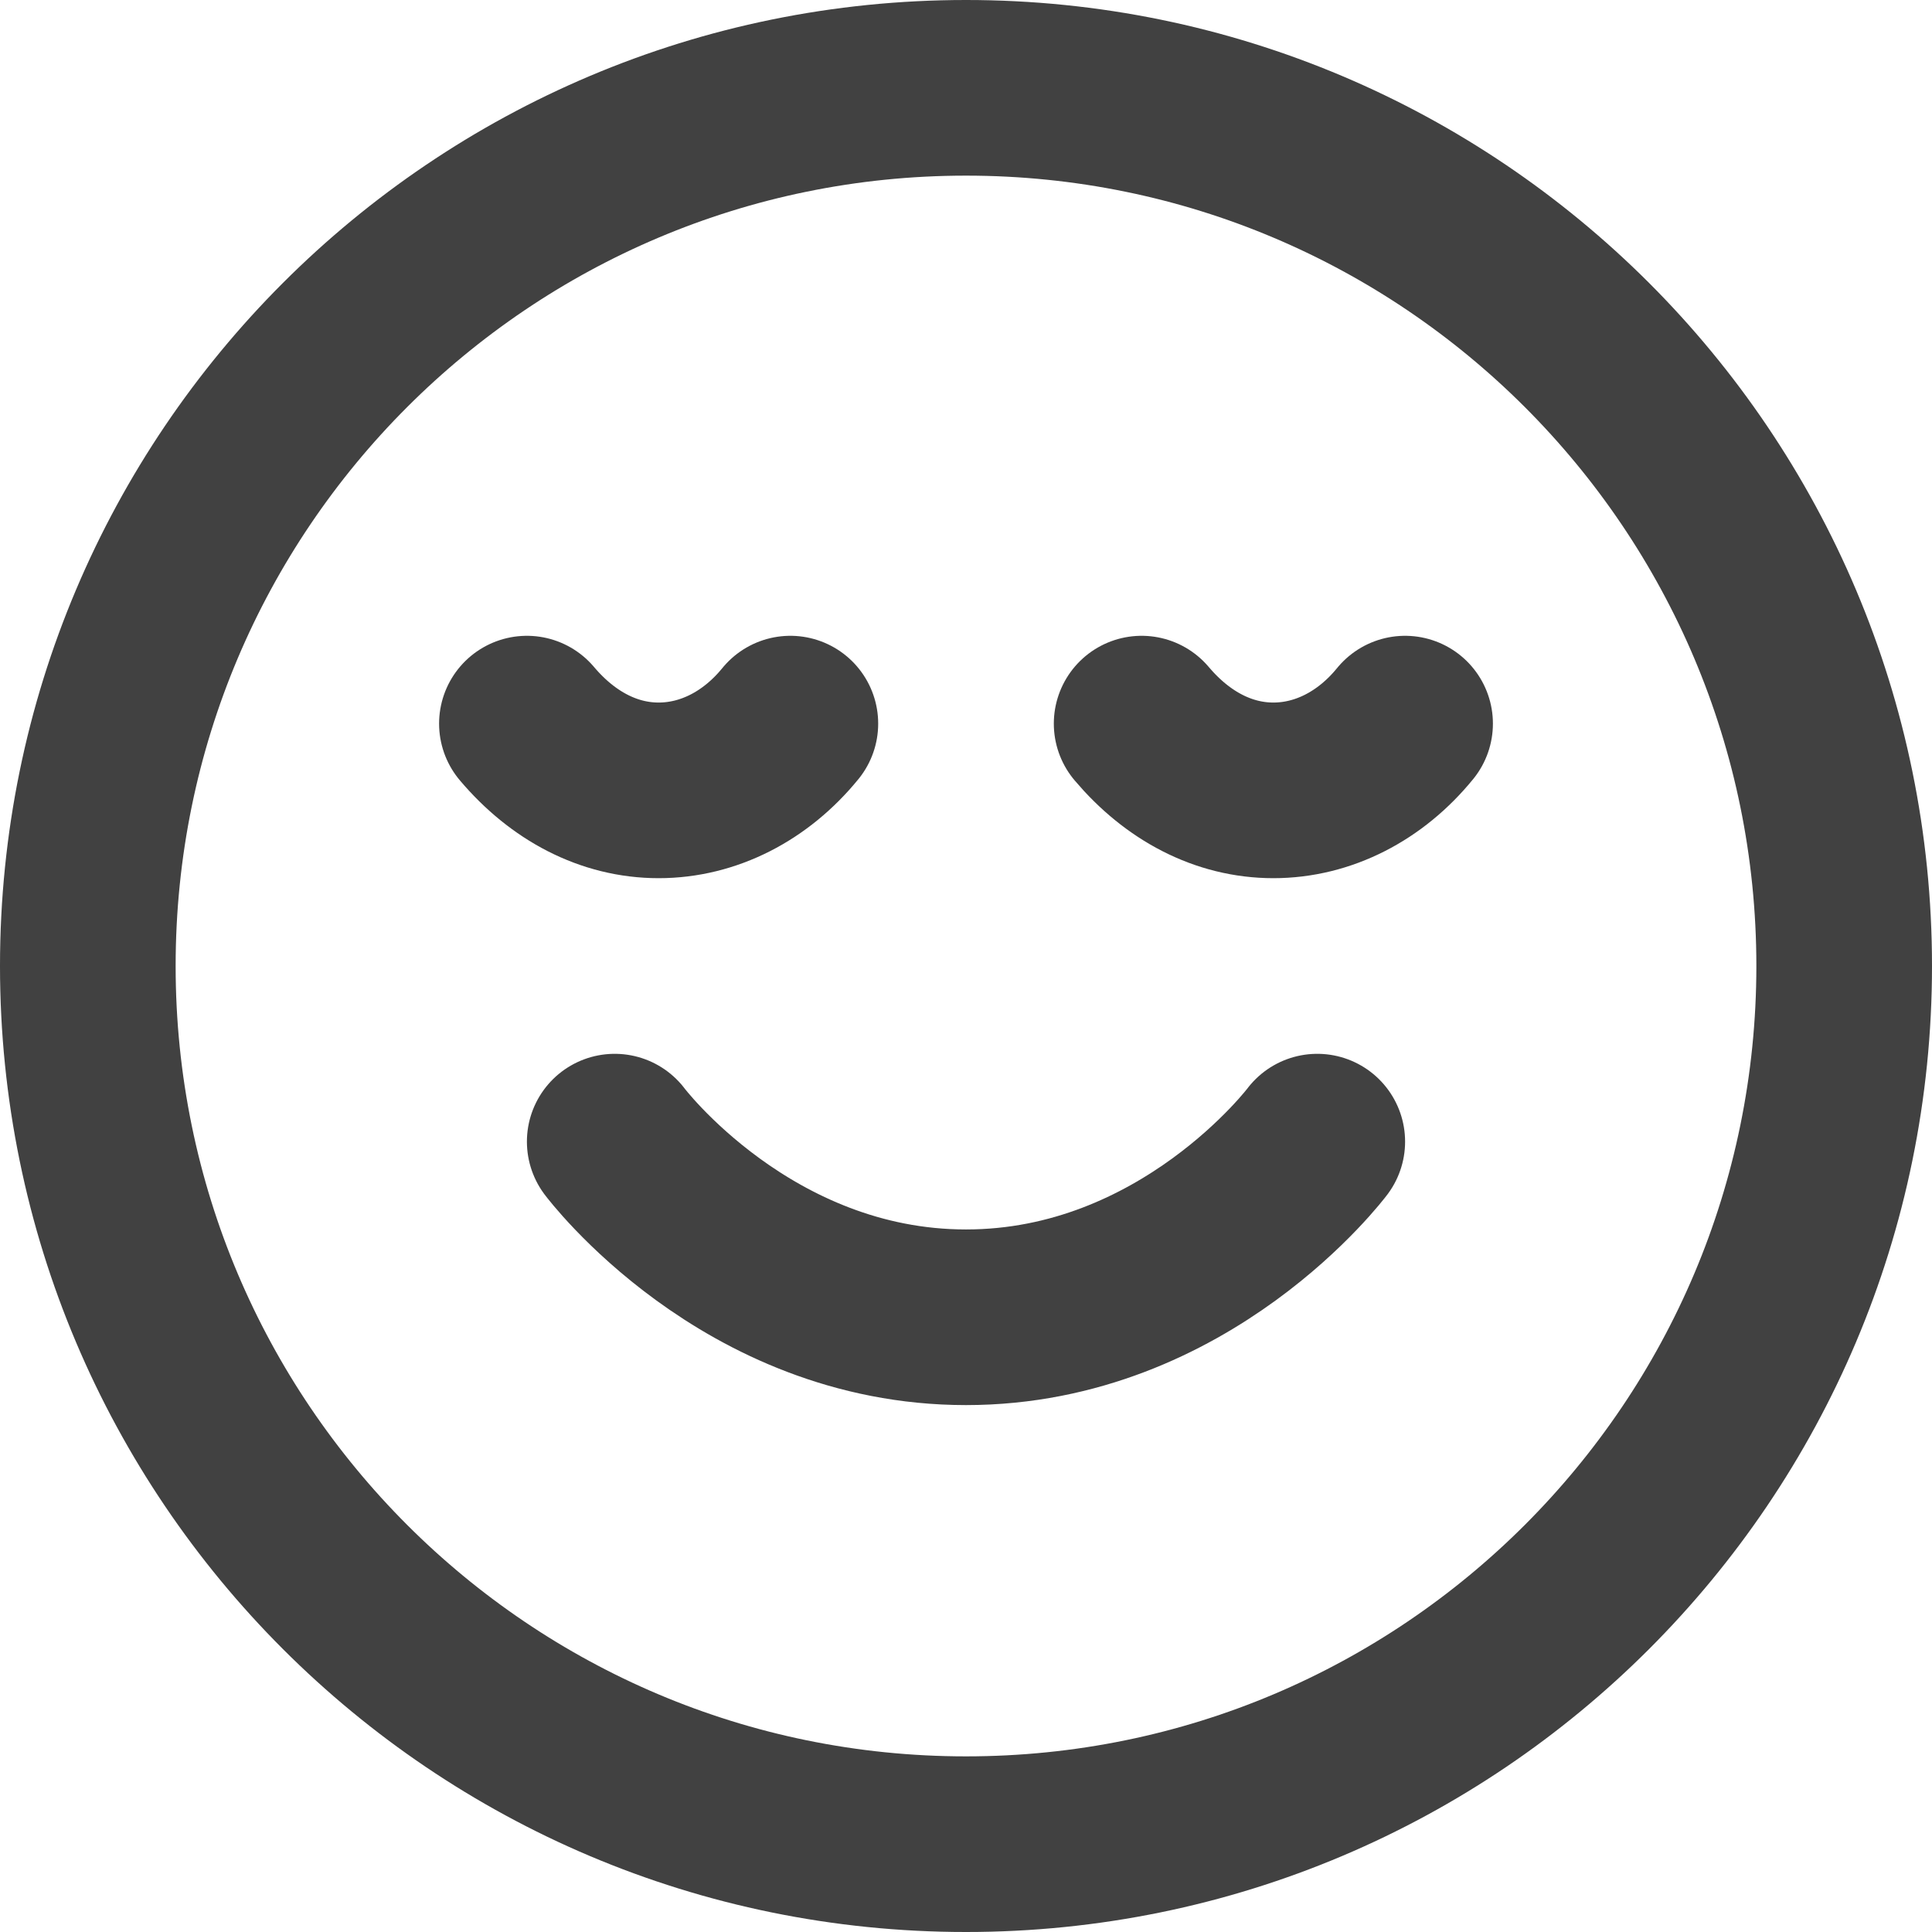
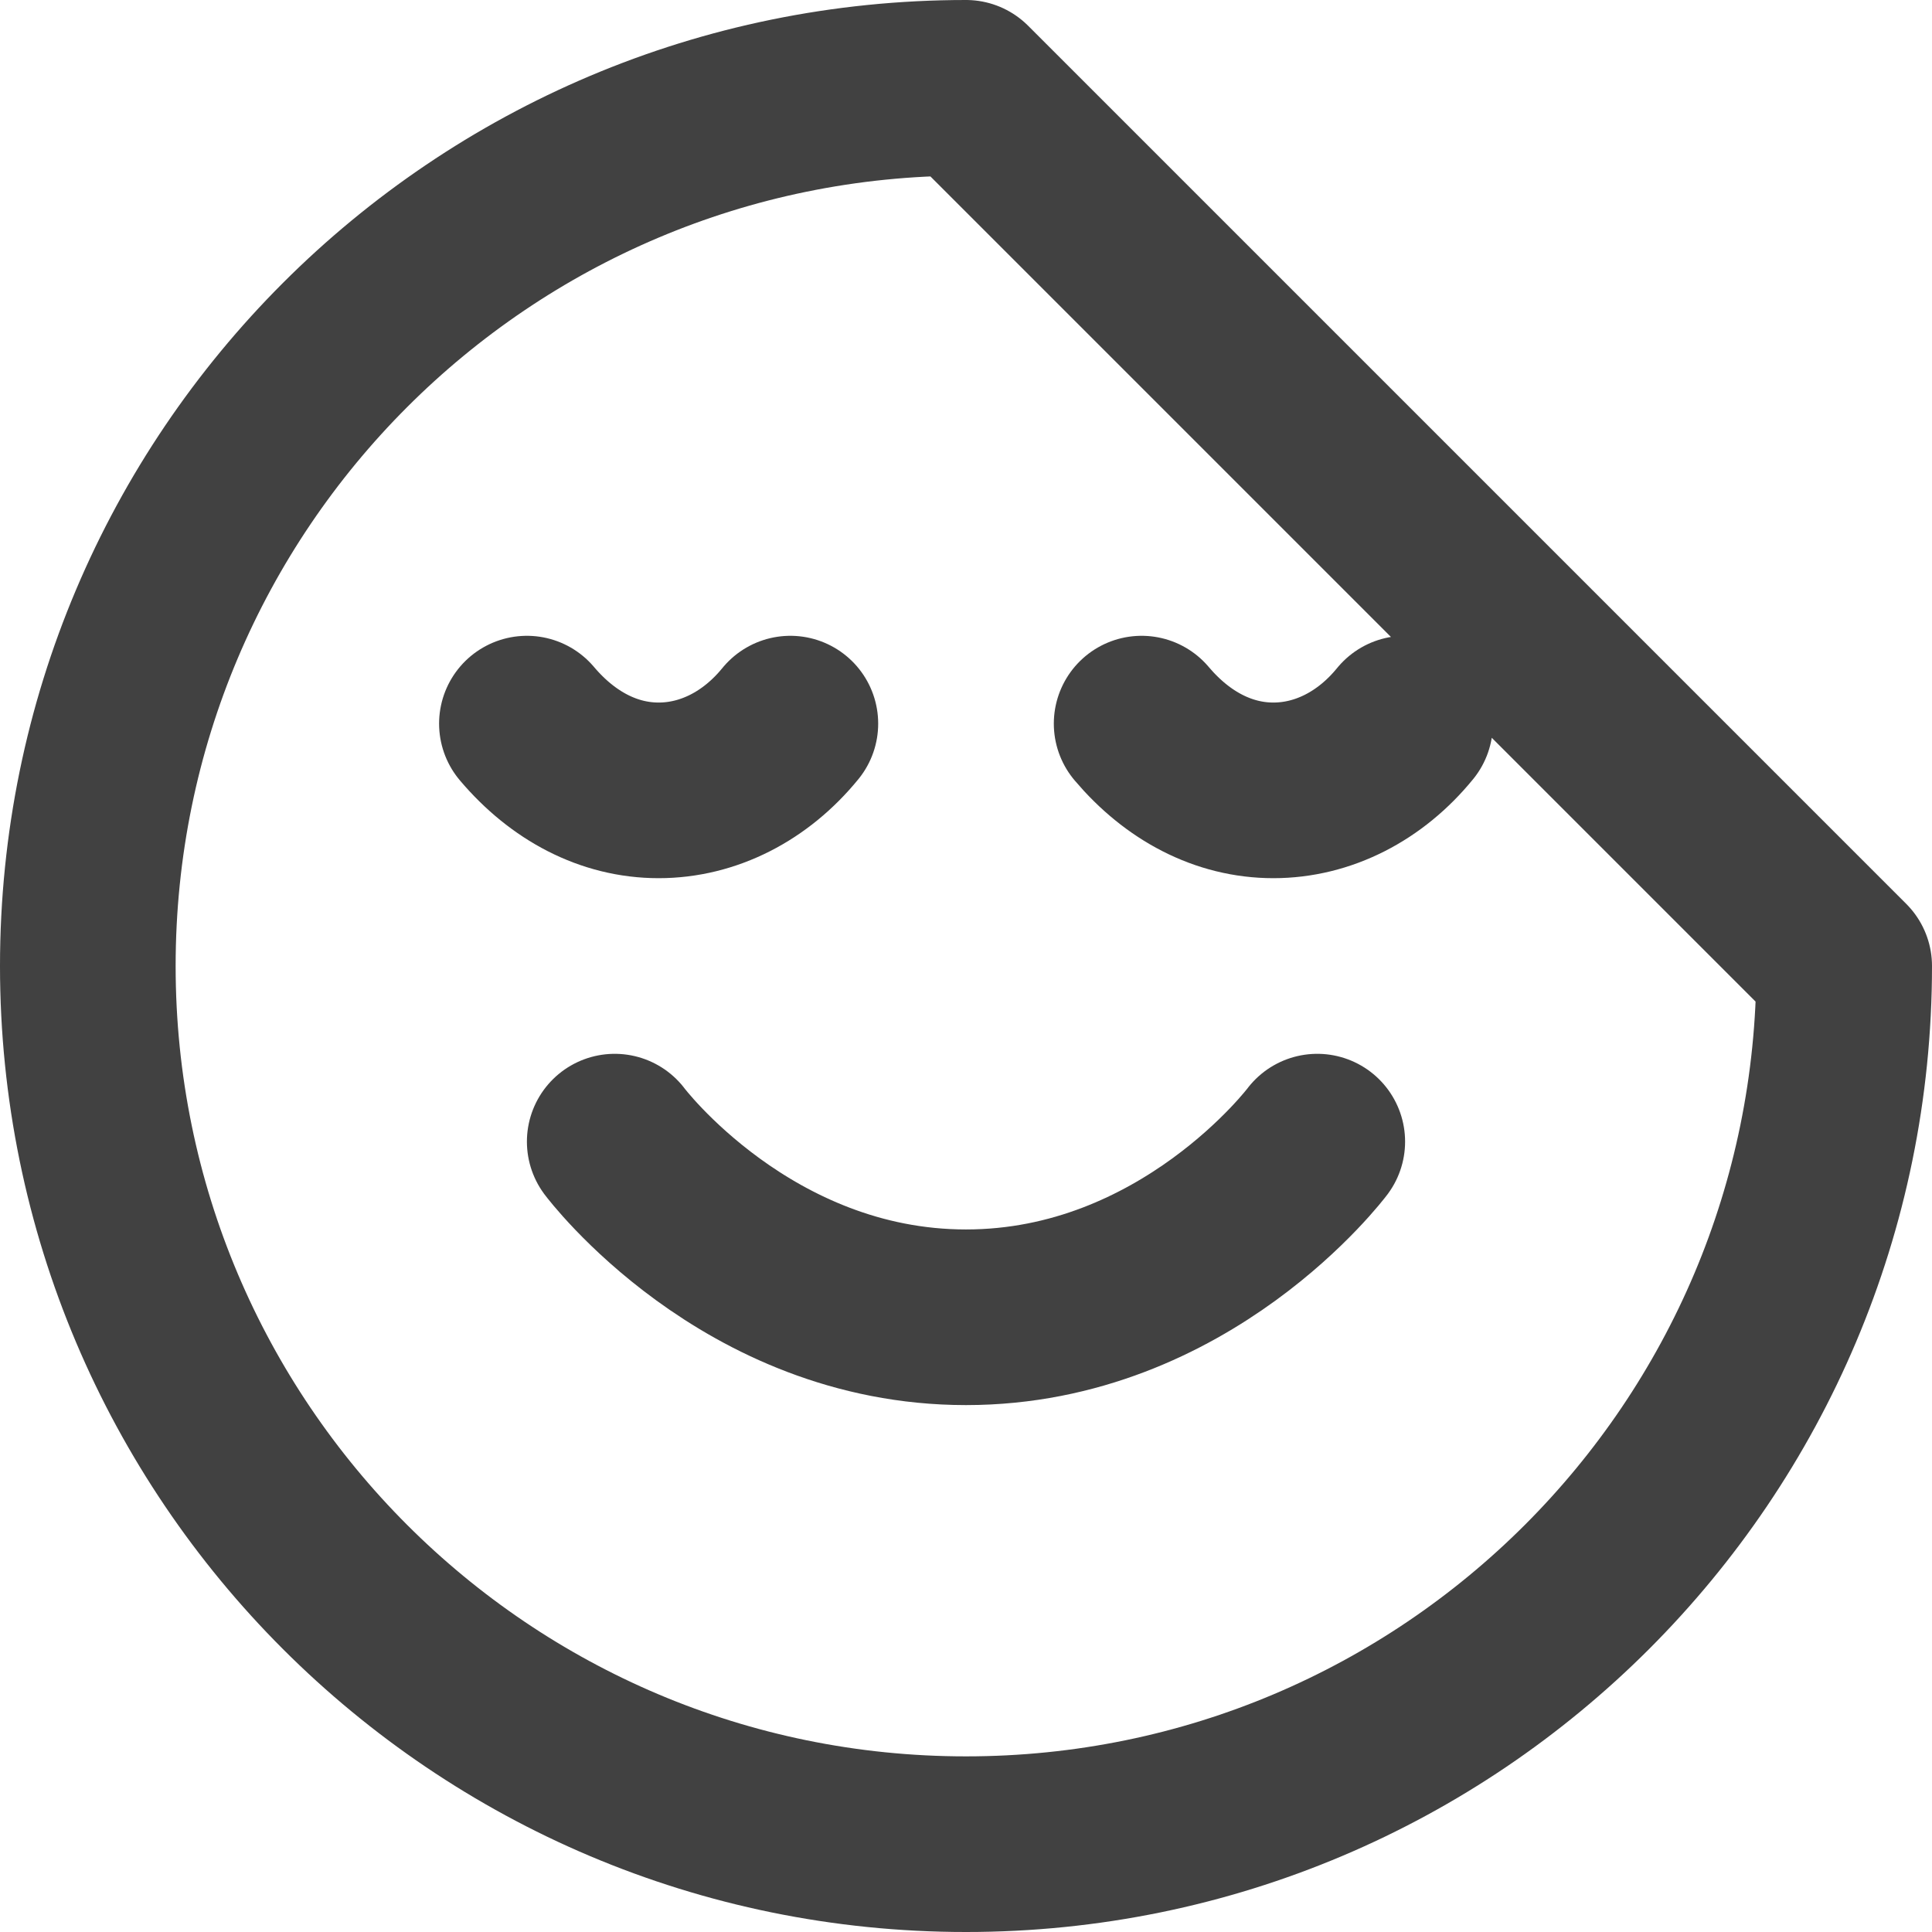
<svg xmlns="http://www.w3.org/2000/svg" fill="none" height="100%" overflow="visible" preserveAspectRatio="none" style="display: block;" viewBox="0 0 22 22" width="100%">
-   <path d="M7 13C7 13 8.5 15 11 15C13.5 15 15 13 15 13M16 8.24C15.605 8.725 15.065 9 14.5 9C13.935 9 13.41 8.725 13 8.24M9 8.24C8.605 8.725 8.065 9 7.5 9C6.935 9 6.41 8.725 6 8.24M21 11C21 16.523 16.523 21 11 21C5.477 21 1 16.523 1 11C1 5.477 5.477 1 11 1C16.523 1 21 5.477 21 11Z" id="Icon" stroke="#414141" stroke-linecap="round" stroke-linejoin="round" stroke-width="2" />
+   <path d="M7 13C7 13 8.5 15 11 15C13.5 15 15 13 15 13M16 8.24C15.605 8.725 15.065 9 14.5 9C13.935 9 13.41 8.725 13 8.24M9 8.24C8.605 8.725 8.065 9 7.5 9C6.935 9 6.41 8.725 6 8.24M21 11C21 16.523 16.523 21 11 21C5.477 21 1 16.523 1 11C1 5.477 5.477 1 11 1Z" id="Icon" stroke="#414141" stroke-linecap="round" stroke-linejoin="round" stroke-width="2" />
</svg>